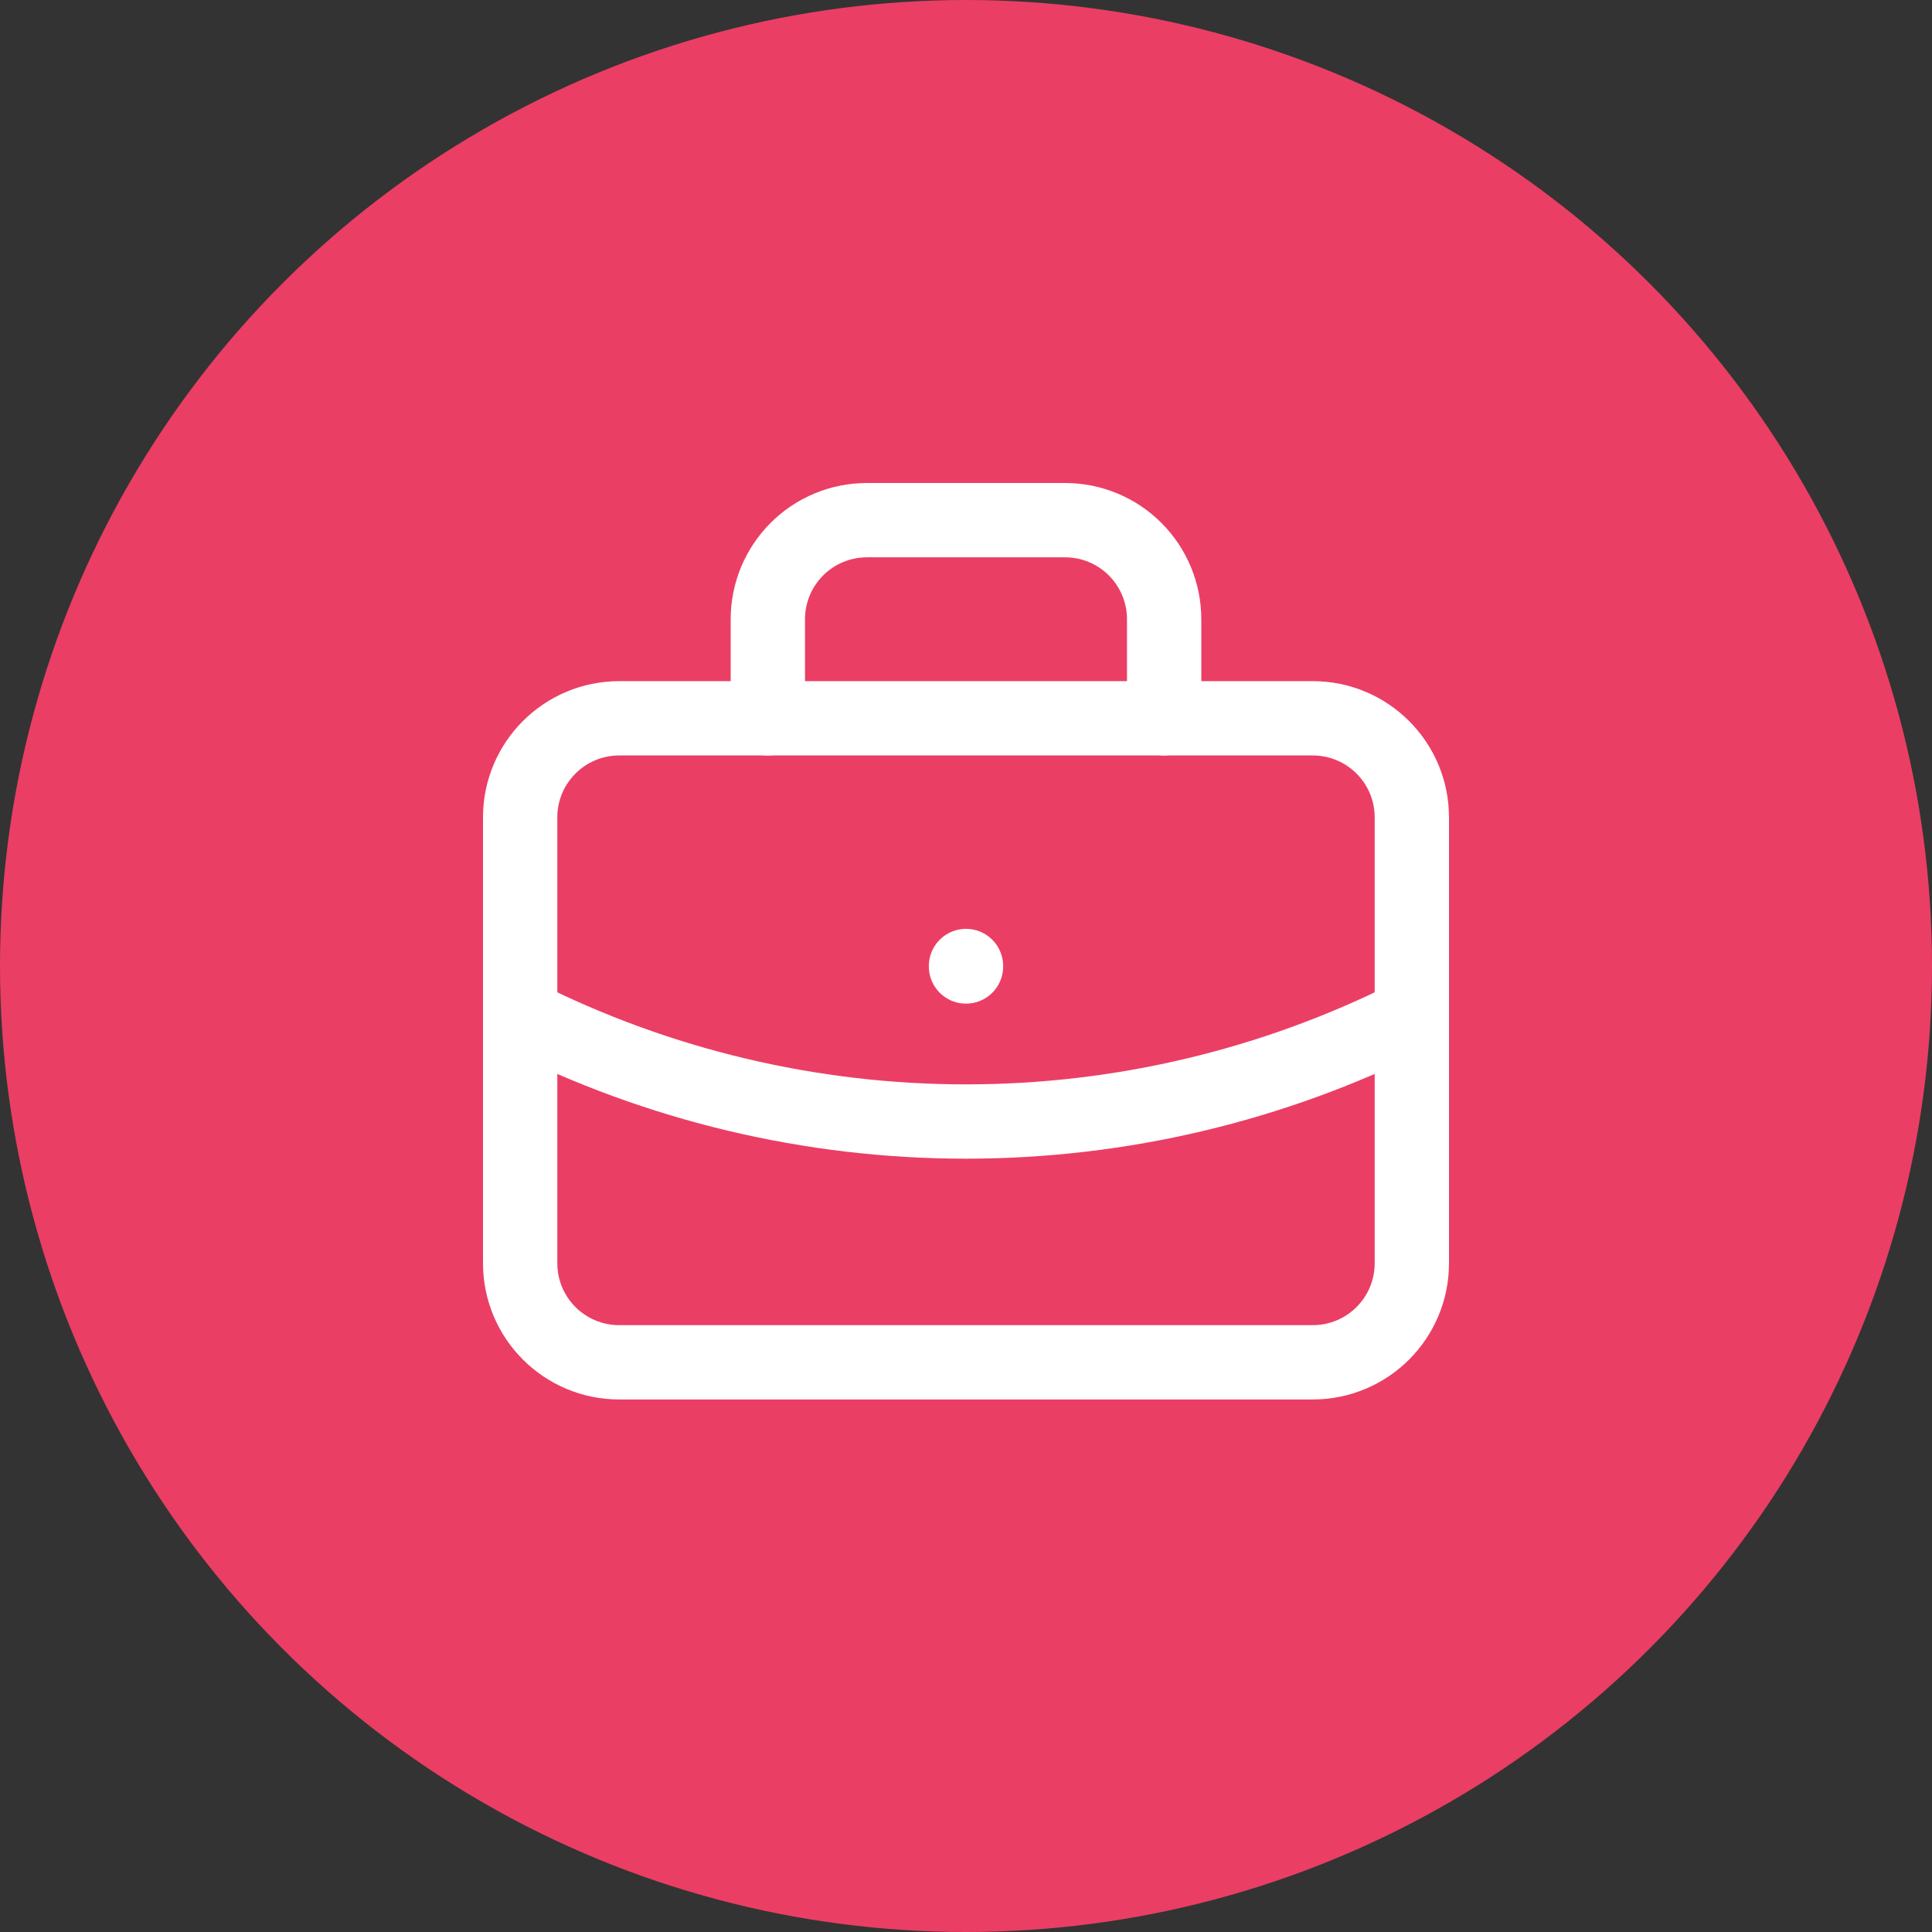
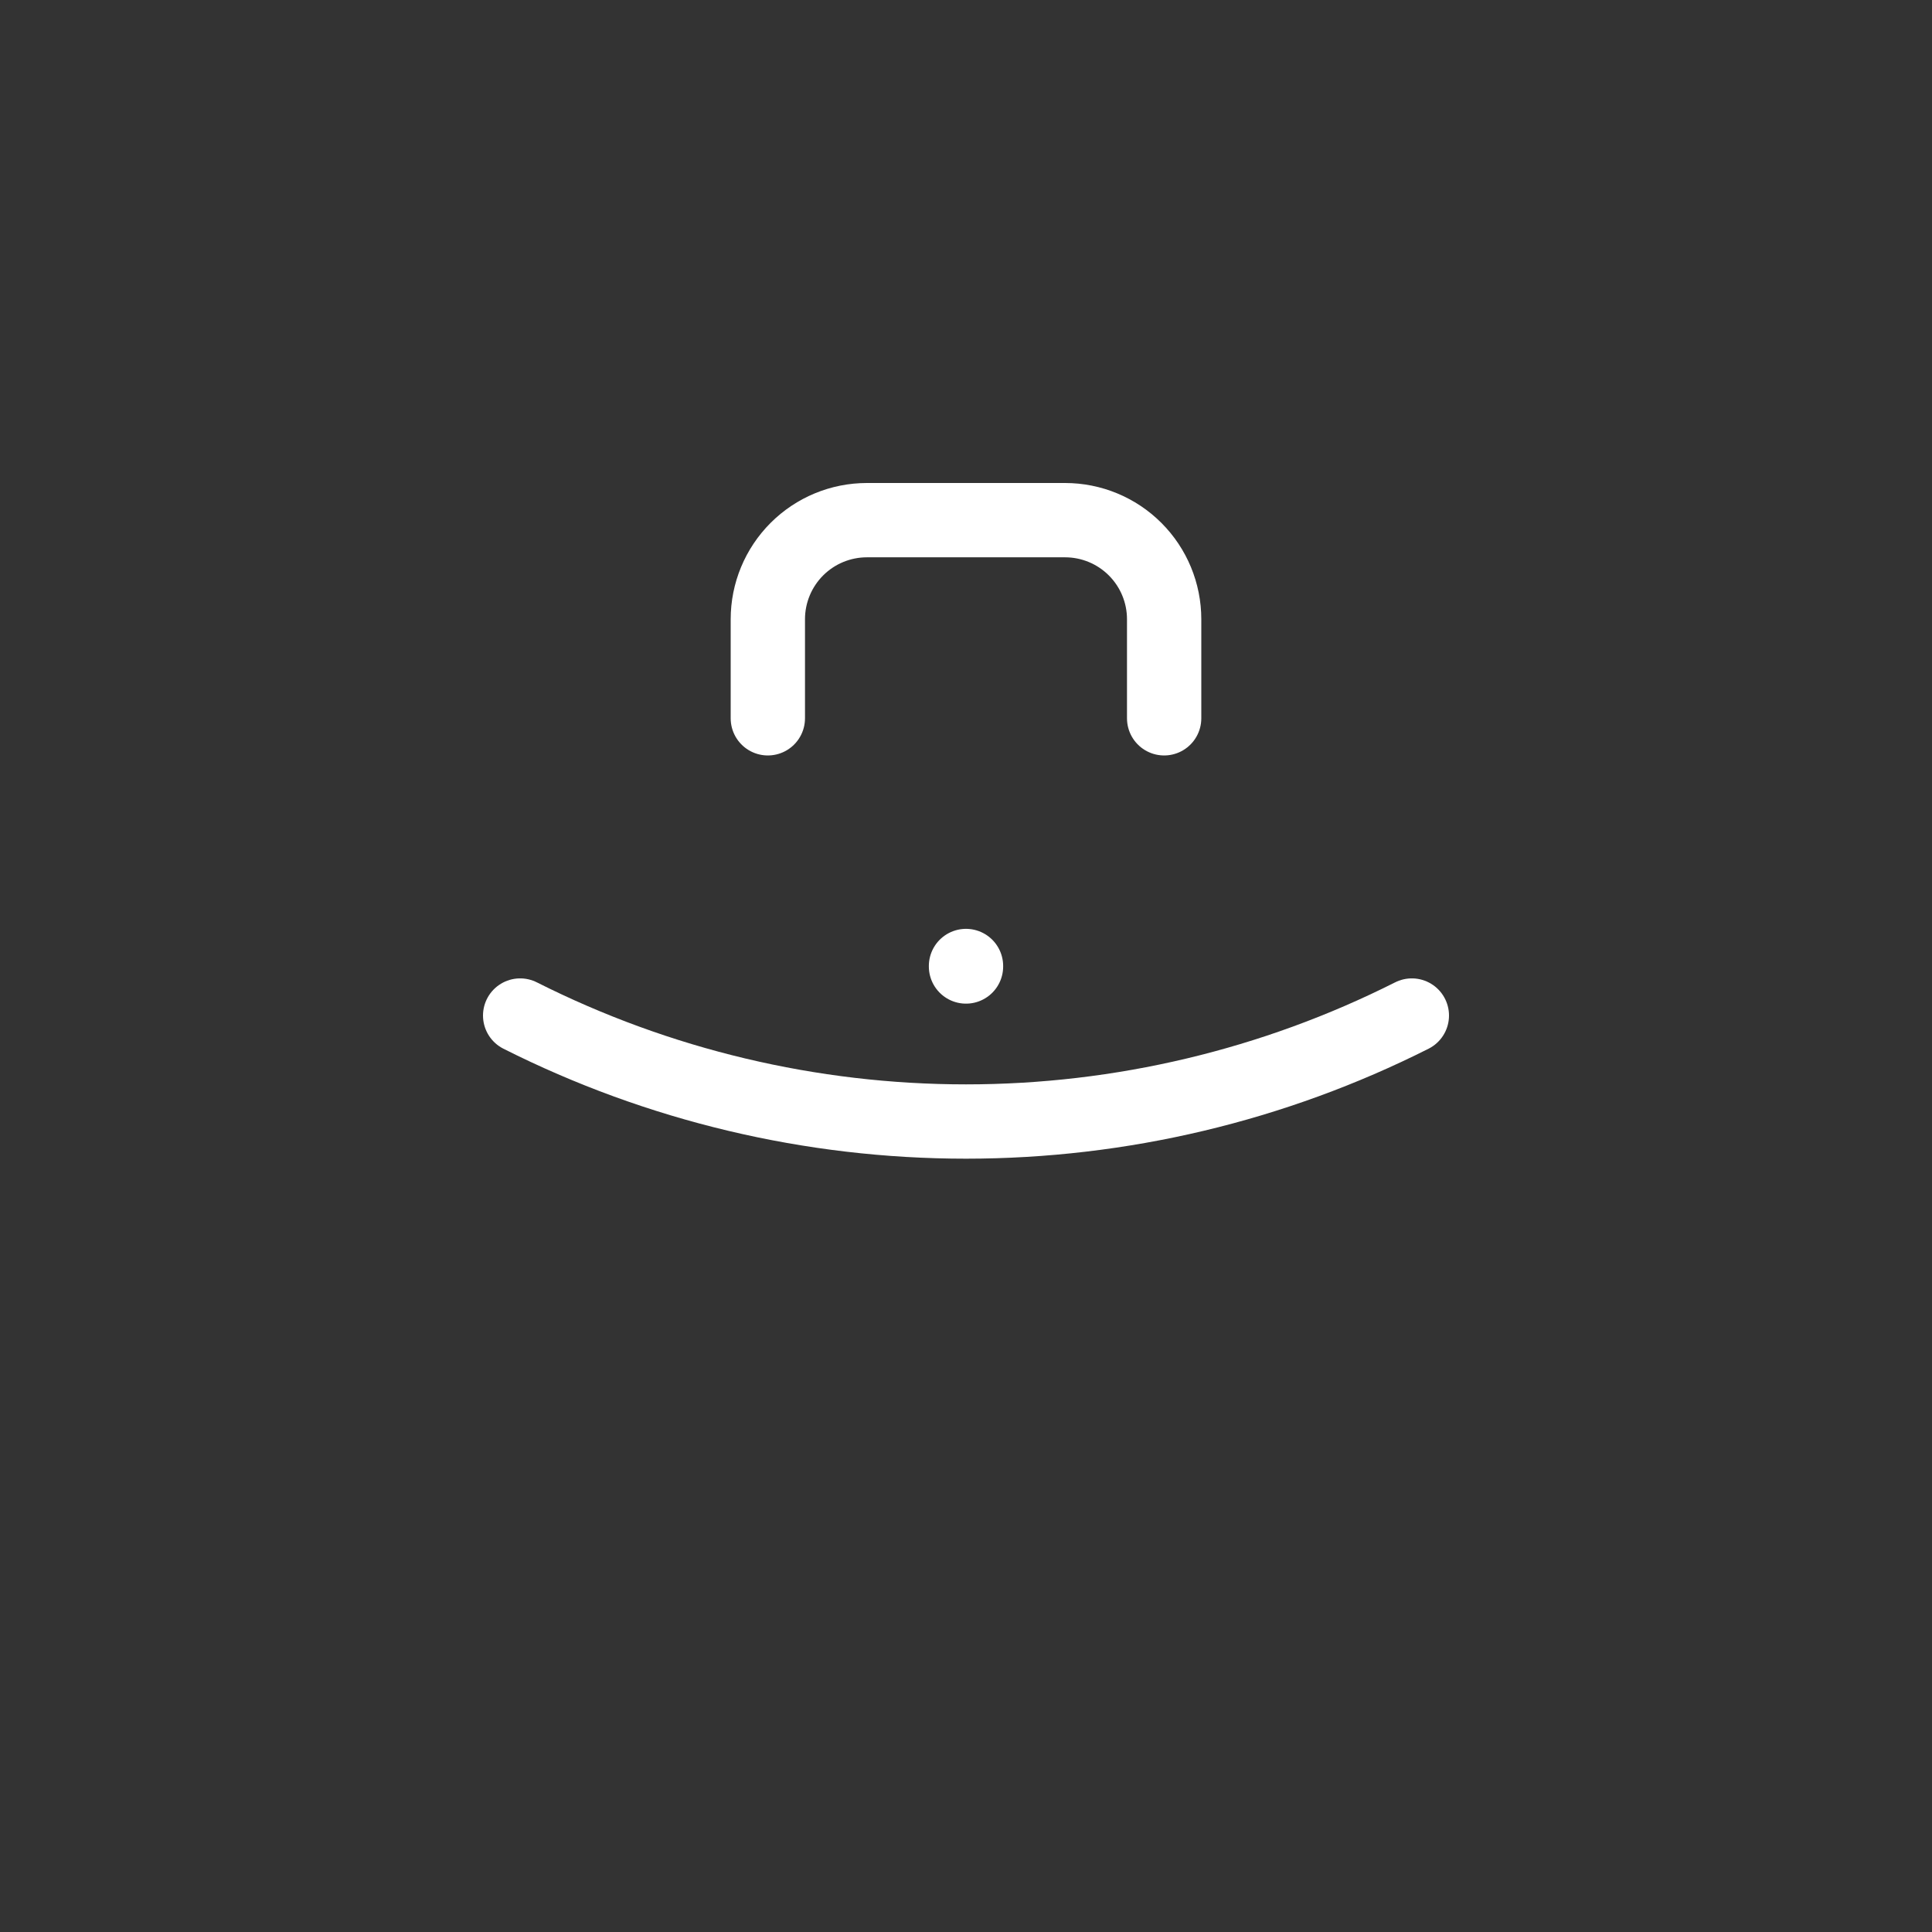
<svg xmlns="http://www.w3.org/2000/svg" width="130" height="130" viewBox="0 0 130 130" fill="none">
  <rect x="0" y="0" width="130" height="130" fill="#333333" stroke="none" />
-   <circle cx="65" cy="65" r="65" fill="#EB3E64" />
-   <path d="M88.333 48.333H41.667C37.985 48.333 35 51.318 35 55V85C35 88.682 37.985 91.667 41.667 91.667H88.333C92.015 91.667 95 88.682 95 85V55C95 51.318 92.015 48.333 88.333 48.333Z" stroke="white" stroke-width="5" stroke-linecap="round" stroke-linejoin="round" />
  <path d="M51.666 48.333V41.667C51.666 39.899 52.369 38.203 53.619 36.953C54.869 35.702 56.565 35 58.333 35H71.666C73.435 35 75.13 35.702 76.38 36.953C77.631 38.203 78.333 39.899 78.333 41.667V48.333" stroke="white" stroke-width="5" stroke-linecap="round" stroke-linejoin="round" />
  <path d="M65 65V65.033" stroke="white" stroke-width="5" stroke-linecap="round" stroke-linejoin="round" />
  <path d="M35 68.333C44.305 73.022 54.58 75.465 65 75.465C75.42 75.465 85.695 73.022 95 68.333" stroke="white" stroke-width="5" stroke-linecap="round" stroke-linejoin="round" />
</svg>